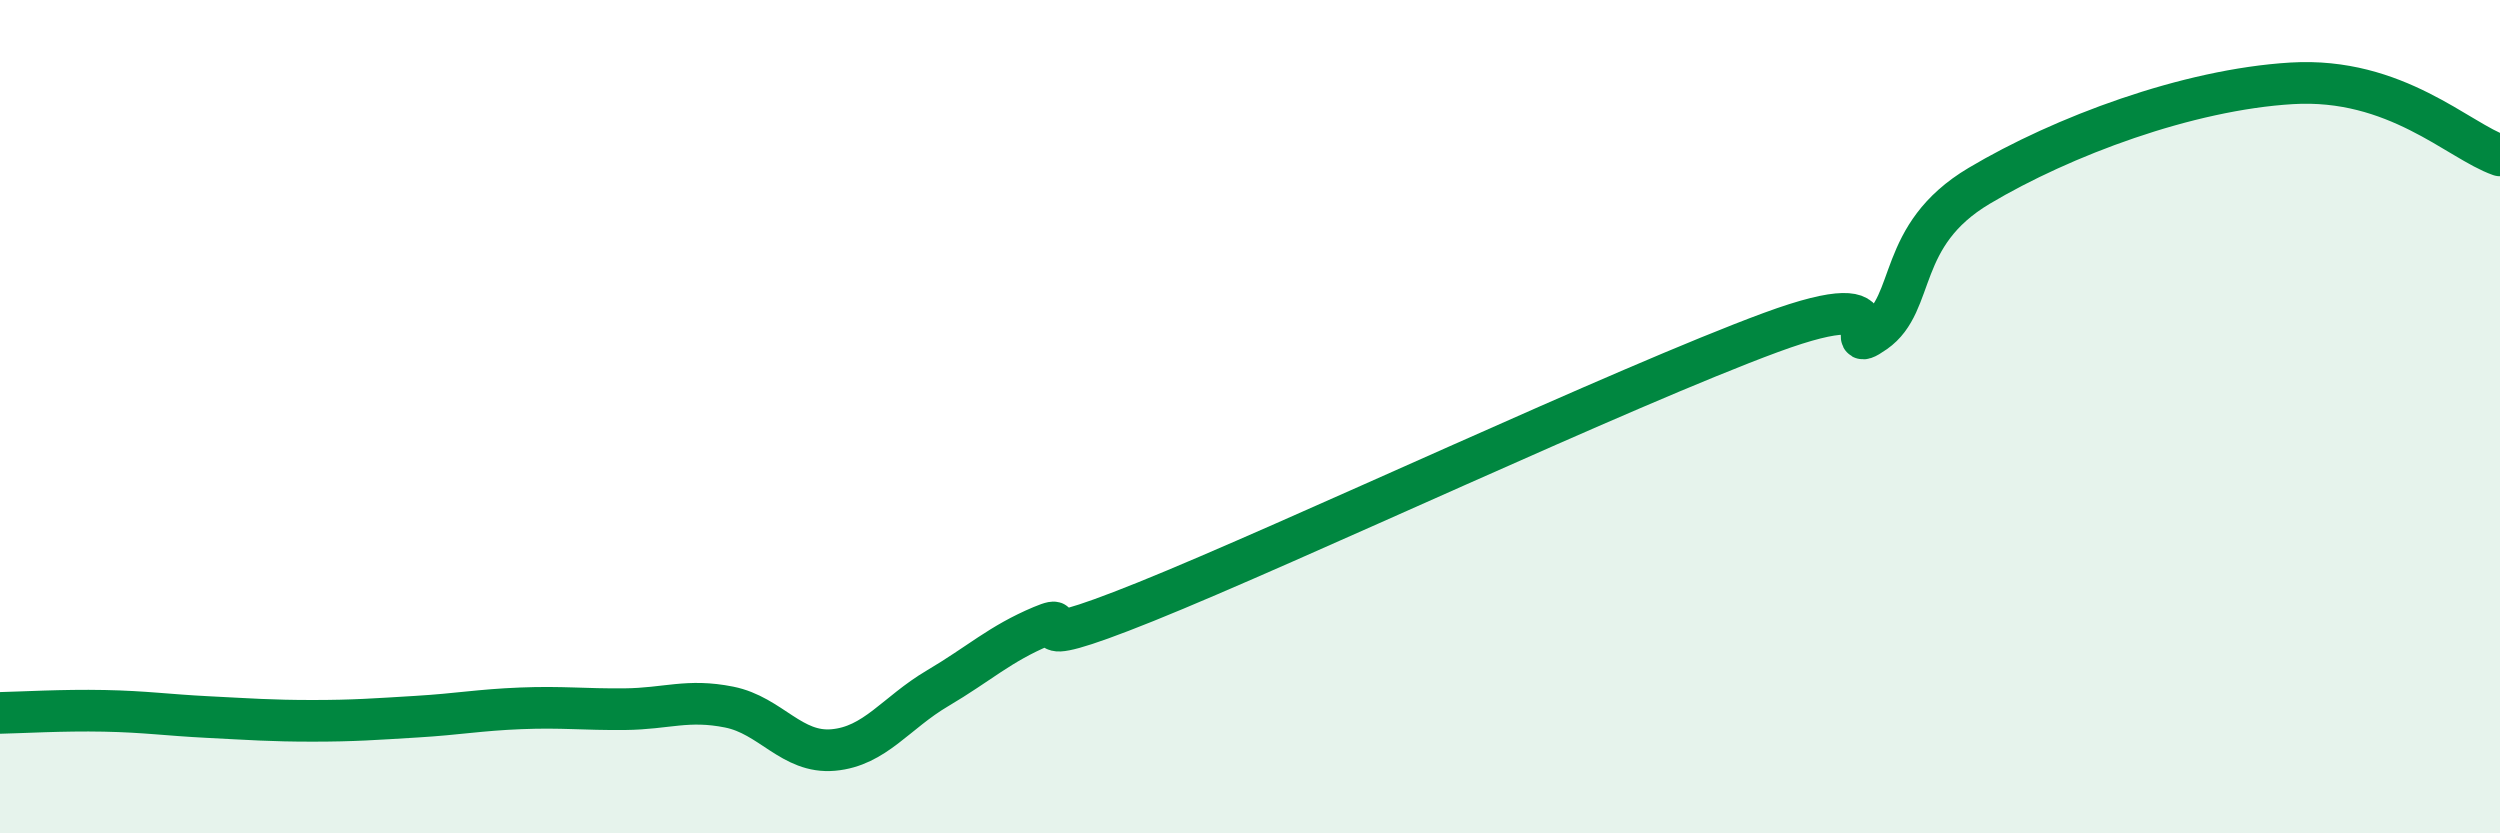
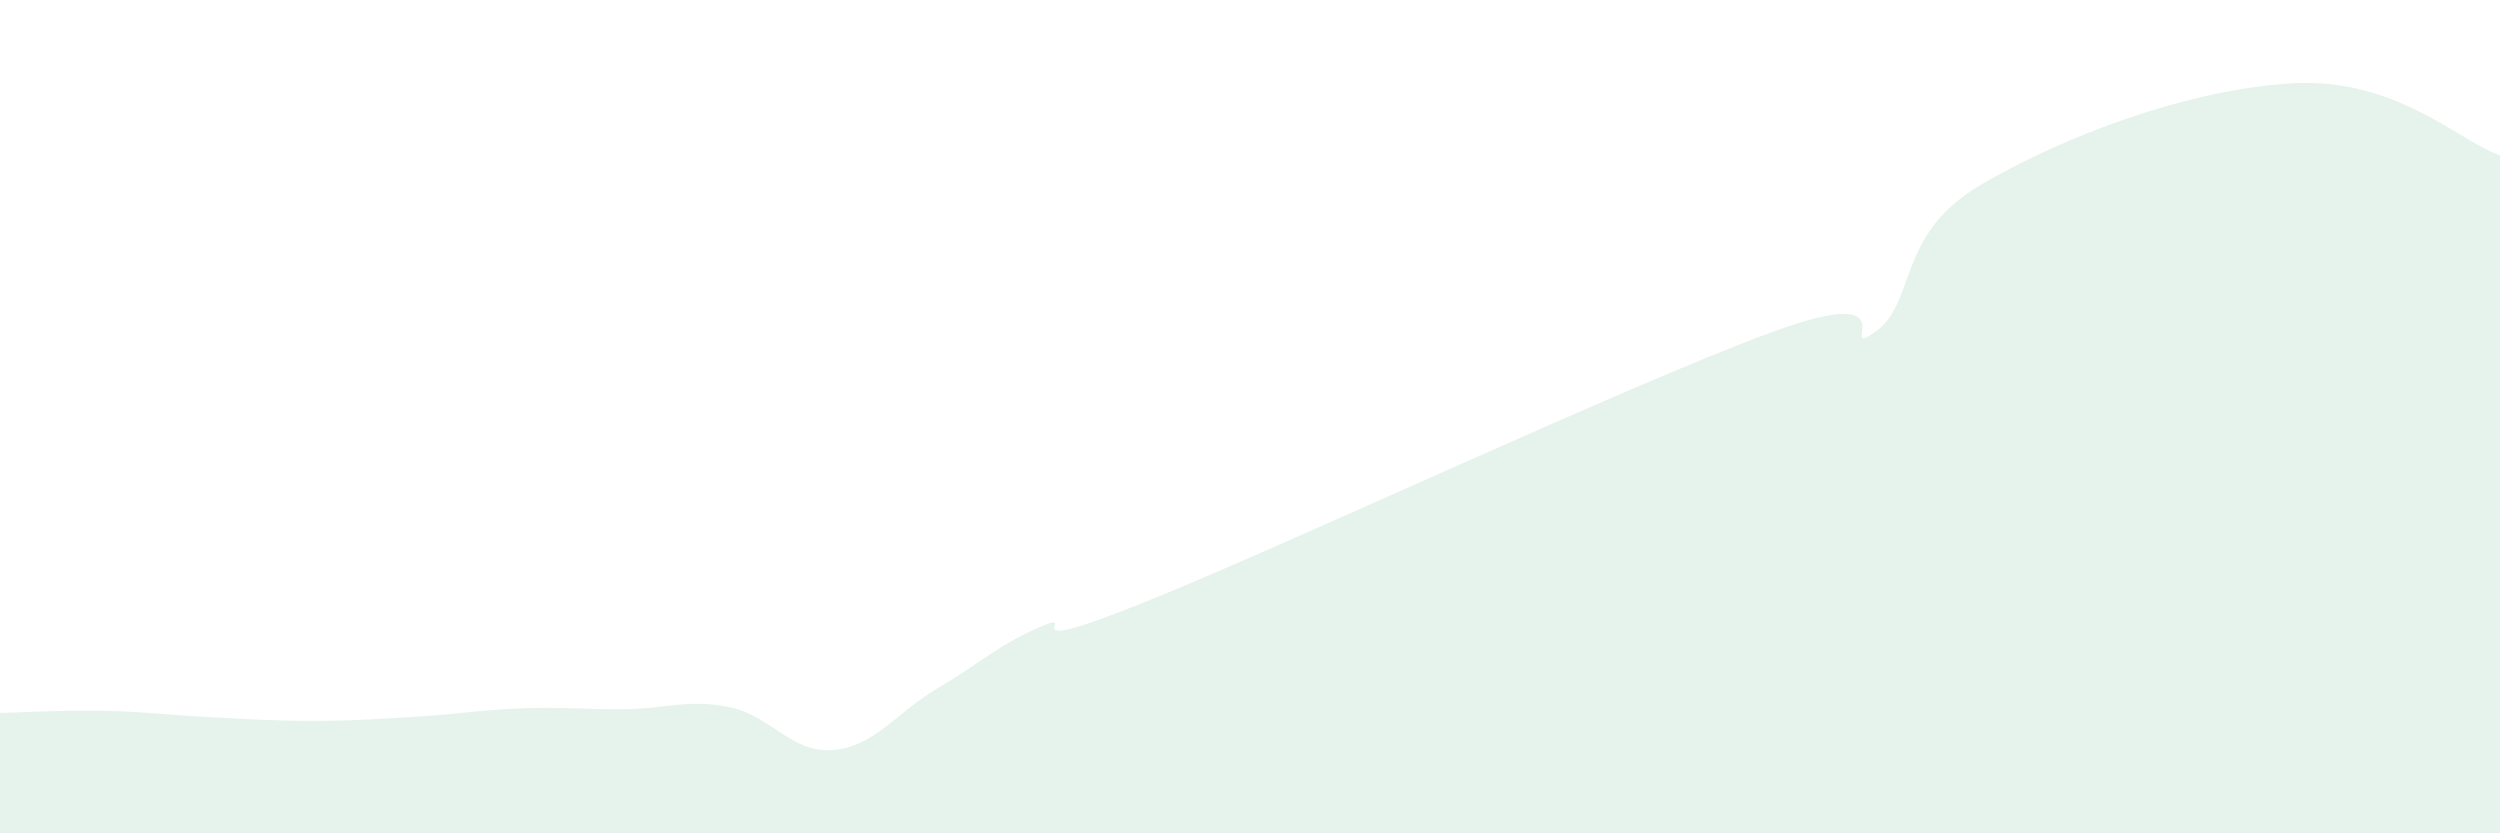
<svg xmlns="http://www.w3.org/2000/svg" width="60" height="20" viewBox="0 0 60 20">
  <path d="M 0,17.11 C 0.5,17.1 1.5,17.04 2.5,17.06 C 3.5,17.08 4,17.16 5,17.21 C 6,17.26 6.5,17.3 7.5,17.3 C 8.5,17.3 9,17.26 10,17.2 C 11,17.14 11.5,17.04 12.5,17 C 13.5,16.96 14,17.03 15,17.02 C 16,17.01 16.5,16.77 17.5,16.97 C 18.5,17.17 19,18.09 20,18 C 21,17.91 21.5,17.11 22.5,16.52 C 23.5,15.93 24,15.45 25,15.03 C 26,14.61 24,15.85 27.5,14.44 C 31,13.03 39,9.27 42.5,7.98 C 46,6.69 44,8.67 45,7.97 C 46,7.27 45.5,5.65 47.5,4.46 C 49.5,3.27 52.5,2.15 55,2 C 57.5,1.85 59,3.38 60,3.73L60 20L0 20Z" fill="#008740" opacity="0.1" stroke-linecap="round" stroke-linejoin="round" />
-   <path d="M 0,17.11 C 0.5,17.1 1.5,17.04 2.5,17.06 C 3.5,17.08 4,17.16 5,17.21 C 6,17.26 6.5,17.3 7.5,17.3 C 8.5,17.3 9,17.26 10,17.2 C 11,17.14 11.5,17.04 12.5,17 C 13.5,16.96 14,17.03 15,17.02 C 16,17.01 16.5,16.77 17.5,16.97 C 18.5,17.17 19,18.09 20,18 C 21,17.91 21.5,17.11 22.5,16.52 C 23.5,15.93 24,15.45 25,15.03 C 26,14.61 24,15.85 27.5,14.44 C 31,13.03 39,9.27 42.5,7.98 C 46,6.69 44,8.67 45,7.97 C 46,7.27 45.5,5.65 47.5,4.46 C 49.5,3.27 52.5,2.15 55,2 C 57.5,1.85 59,3.38 60,3.73" stroke="#008740" stroke-width="1" fill="none" stroke-linecap="round" stroke-linejoin="round" />
</svg>